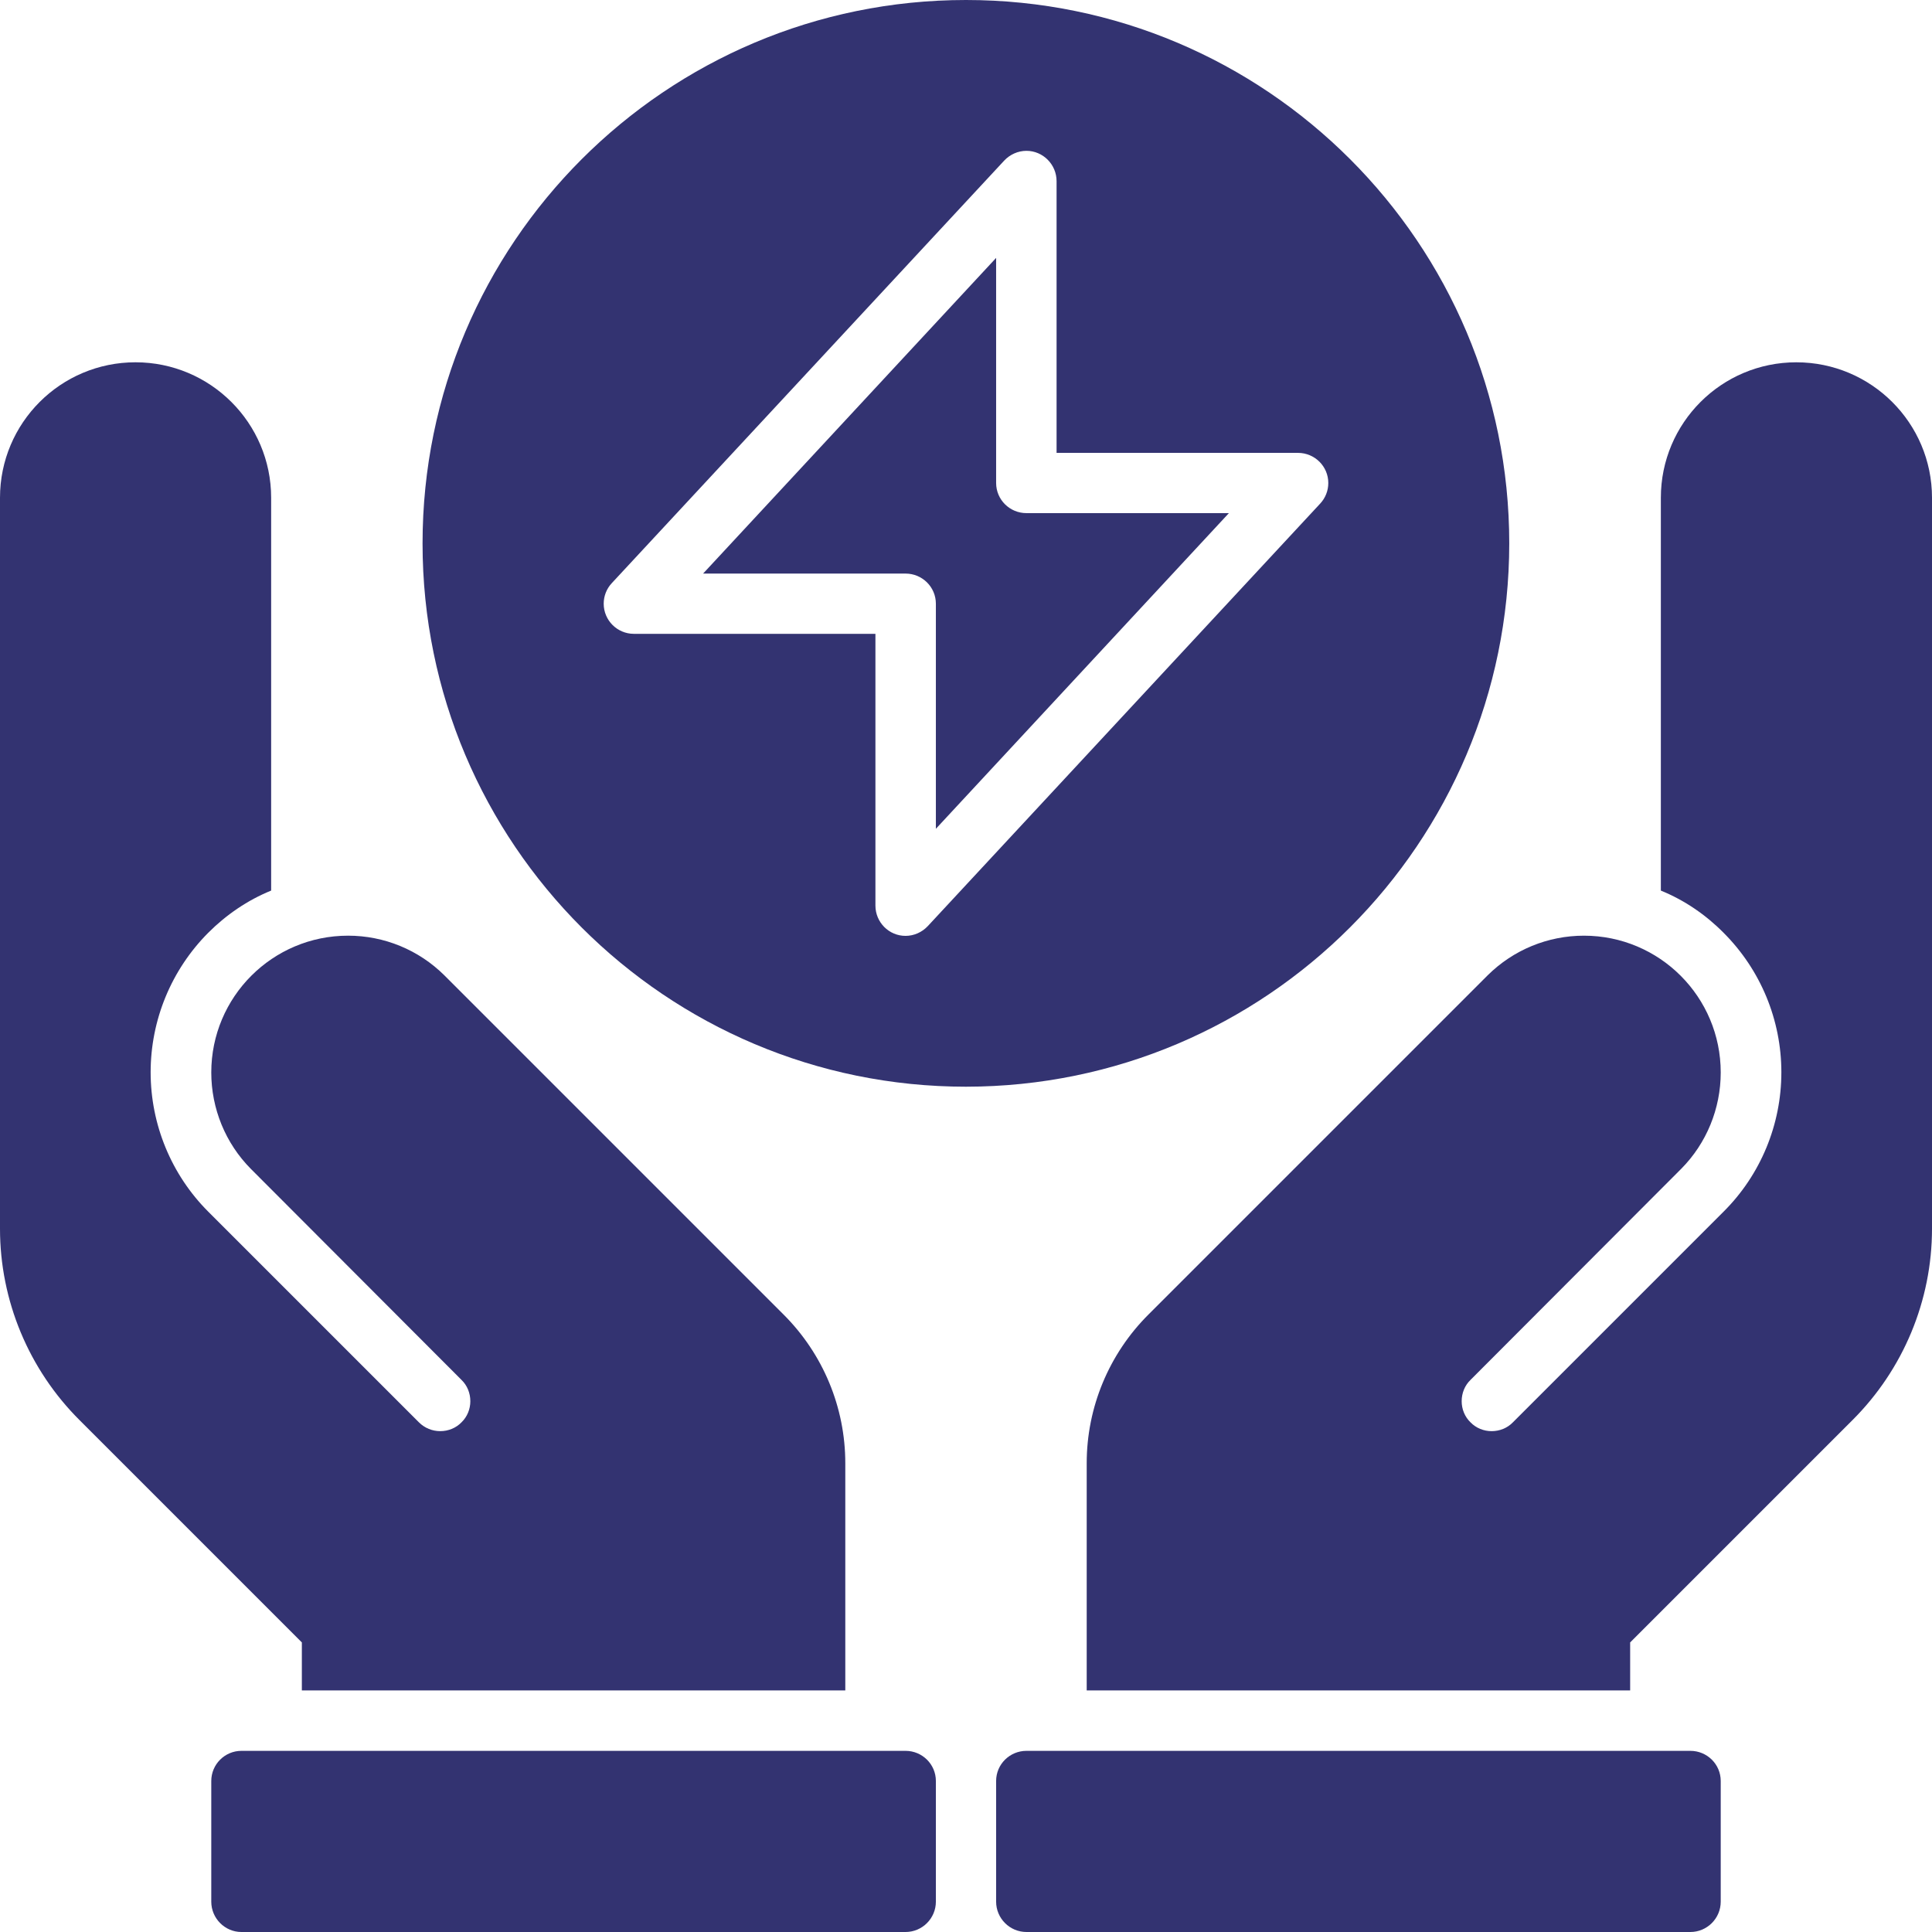
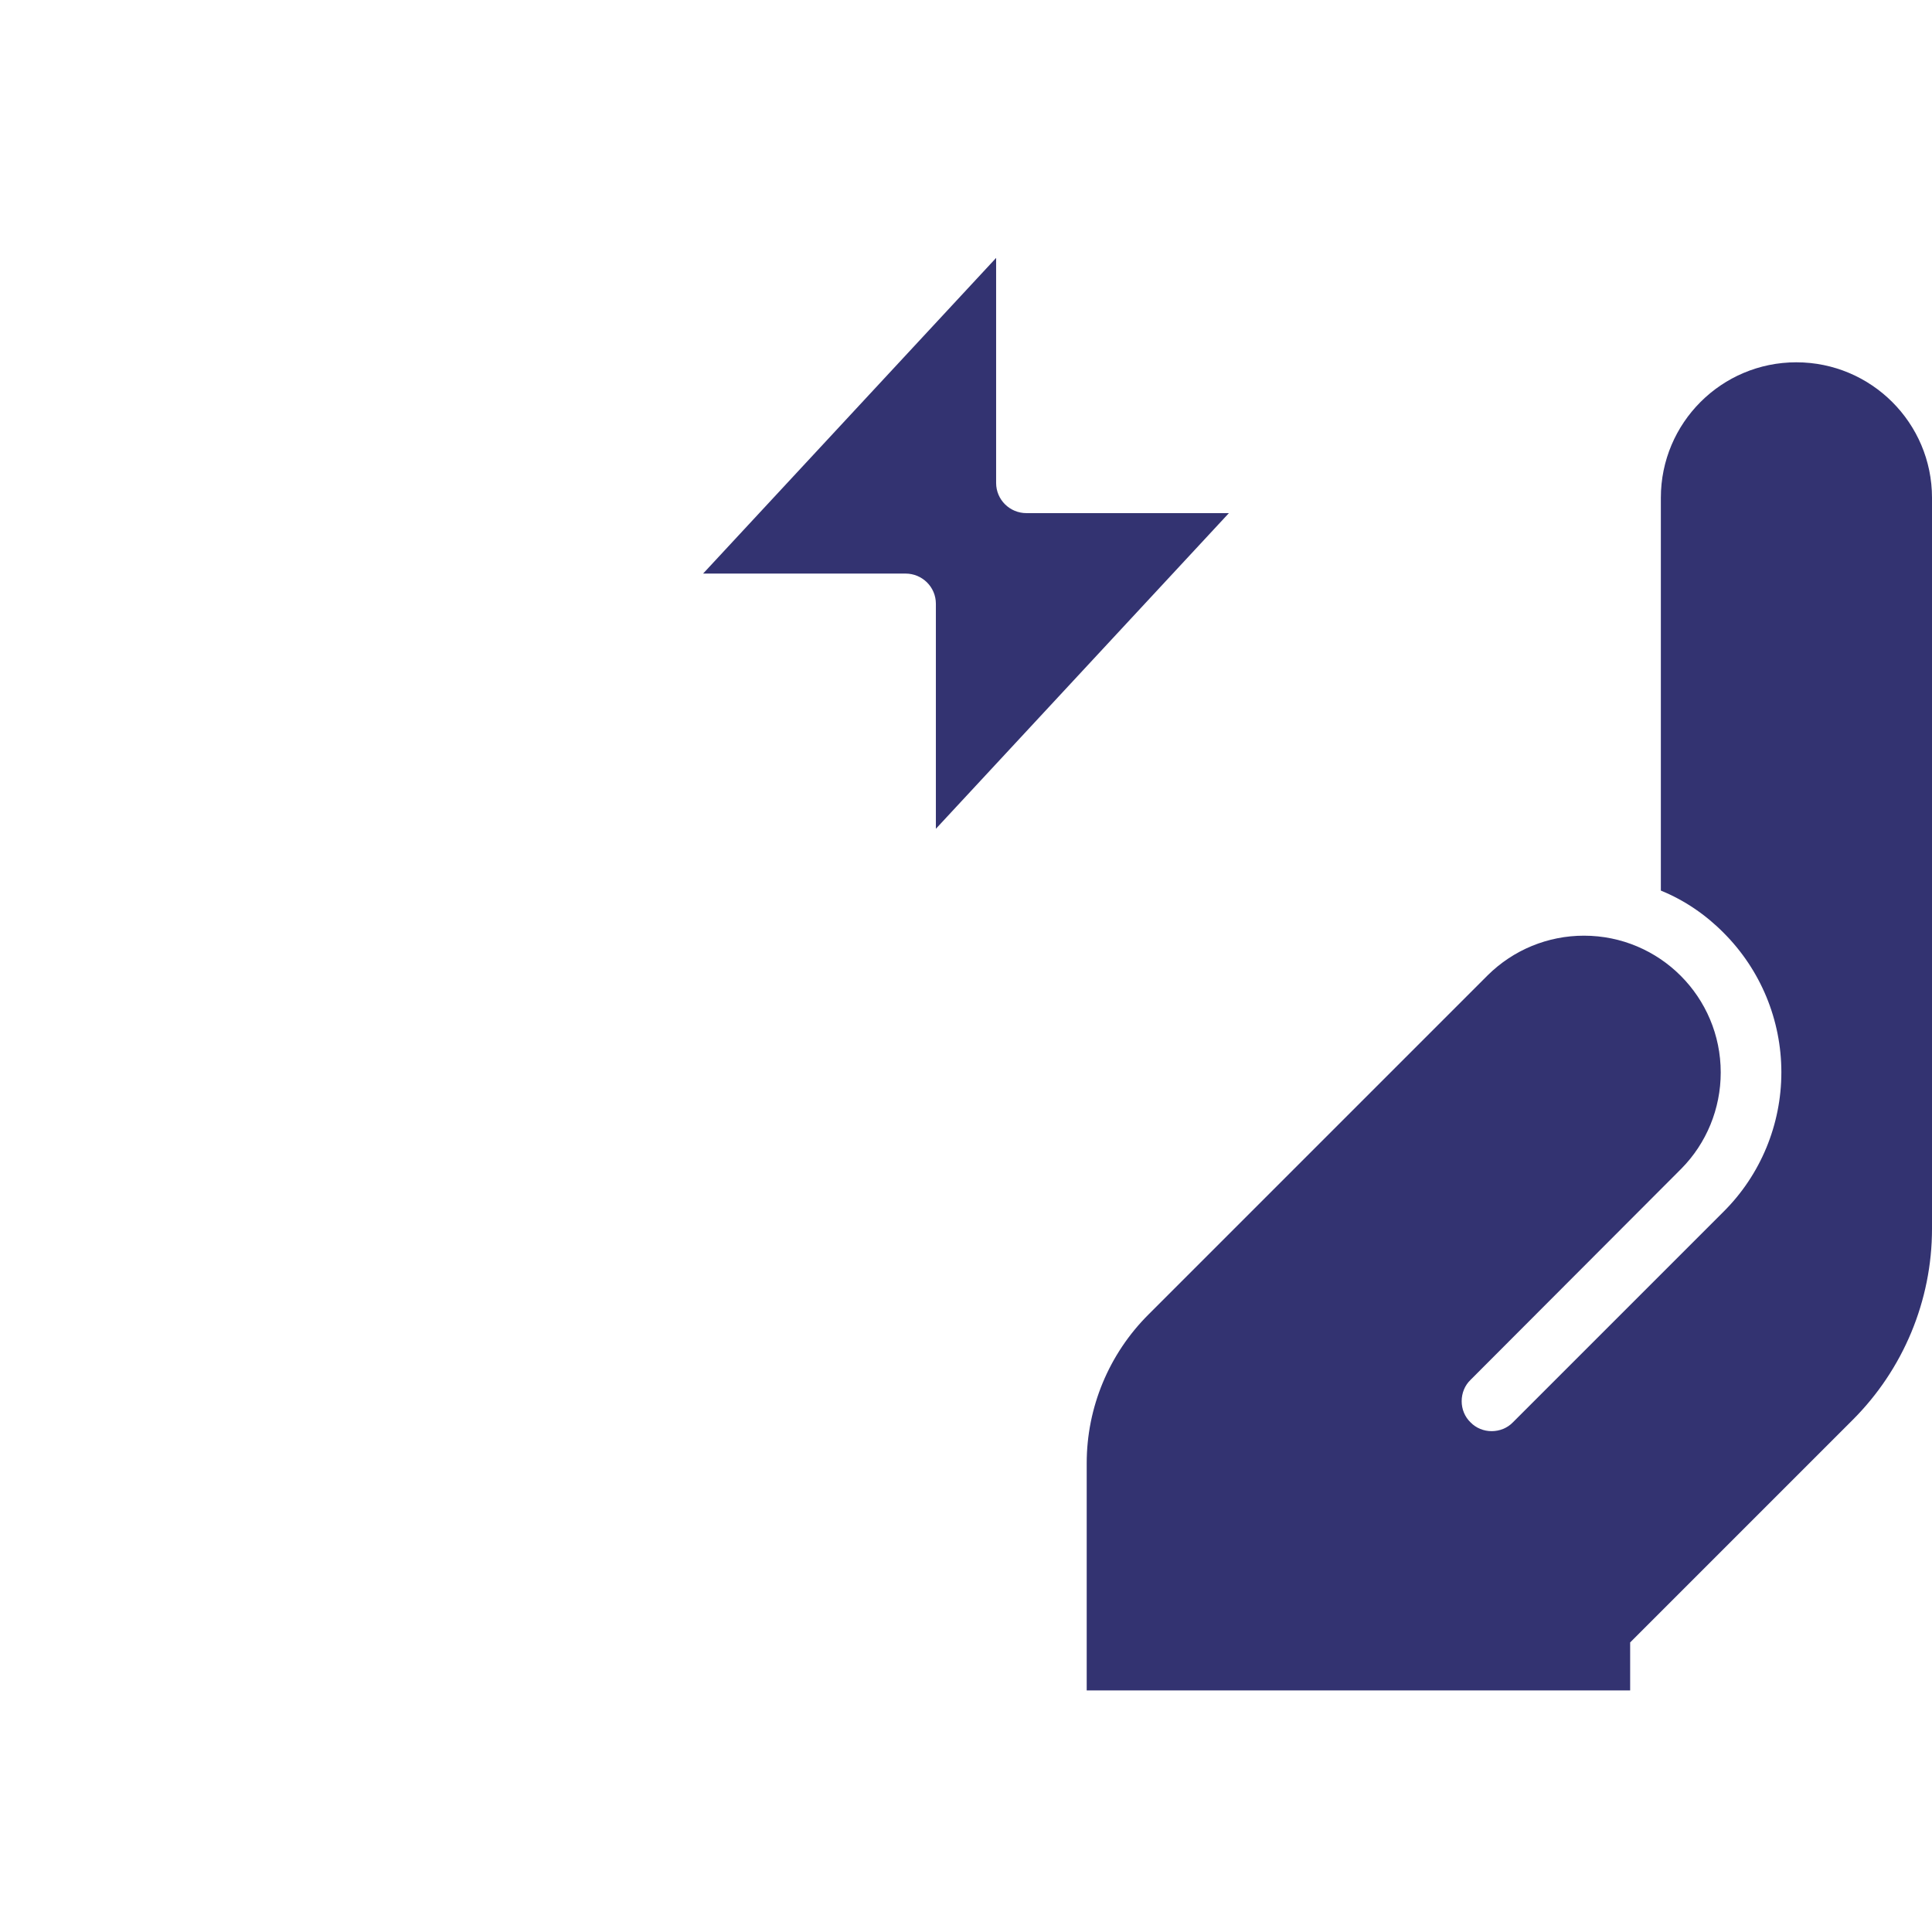
<svg xmlns="http://www.w3.org/2000/svg" xml:space="preserve" width="1369px" height="1369px" version="1.1" style="shape-rendering:geometricPrecision; text-rendering:geometricPrecision; image-rendering:optimizeQuality; fill-rule:evenodd; clip-rule:evenodd" viewBox="0 0 100.68 100.68">
  <defs>
    <style type="text/css">
   
    .fil0 {fill:#333371;fill-rule:nonzero}
   
  </style>
  </defs>
  <g id="Layer_x0020_1">
    <g id="_5.svg">
      <g id="Hand_Energy" data-name="Hand Energy">
        <path class="fil0" d="M93.61 18.88c-3.9,0 -7.06,3.16 -7.06,7.06l0 20.47c1.23,0.5 2.34,1.26 3.27,2.2 1.93,1.93 3.01,4.54 3.01,7.27 0,2.72 -1.08,5.34 -3.01,7.26l-10.98 10.98c-0.29,0.3 -0.69,0.46 -1.11,0.46 -0.41,0 -0.81,-0.16 -1.1,-0.46 -0.3,-0.29 -0.46,-0.69 -0.46,-1.1 0,-0.42 0.16,-0.82 0.46,-1.11l10.98 -11c1.32,-1.33 2.06,-3.14 2.06,-5.02 0,-3.94 -3.19,-7.13 -7.13,-7.13 -1.88,0 -3.68,0.74 -5.02,2.07l-17.66 17.66c-2.07,2.06 -3.23,4.85 -3.23,7.76 0,0.01 0,0.02 0,0.03l0 11.81 28.32 0 0 -2.5 11.58 -11.58c2.65,-2.64 4.15,-6.23 4.15,-9.98 0,0 0,-0.01 0,-0.02l0 -38.07c0,-3.9 -3.17,-7.06 -7.07,-7.06z" />
-         <path class="fil0" d="M53.49 91.24l34.6 0c0.87,0 1.58,0.7 1.58,1.57l0 6.29c0,0.87 -0.71,1.58 -1.58,1.58l-34.6 0c-0.87,0 -1.58,-0.71 -1.58,-1.58l0 -6.29c0,-0.87 0.71,-1.57 1.58,-1.57z" />
        <path class="fil0" d="M51.91 25.17l0 -11.73 -15.27 16.45 10.55 0c0.87,0 1.58,0.7 1.58,1.57l0 11.73 15.27 -16.45 -10.55 0c-0.87,0 -1.58,-0.7 -1.58,-1.57l0 0z" />
-         <path class="fil0" d="M78.65 28.32c0,-15.64 -12.68,-28.32 -28.31,-28.32 -15.64,0 -28.32,12.68 -28.32,28.32 0,15.63 12.68,28.31 28.32,28.31 15.63,-0.01 28.3,-12.69 28.31,-28.31l0 0zm-9.85 -2.08l-20.45 22.02c-0.3,0.32 -0.72,0.51 -1.16,0.51 -0.87,0 -1.57,-0.71 -1.57,-1.58 0,0 0,0 0,0l0 -14.16 -12.59 0c0.01,0 0,0 0,0 -0.86,0 -1.57,-0.7 -1.57,-1.57 0,-0.4 0.15,-0.78 0.42,-1.07l20.45 -22.02c0.3,-0.32 0.72,-0.51 1.16,-0.51 0.86,0 1.57,0.71 1.57,1.58 0,0 0,0 0,0l0 14.16 12.58 0c0,0 0,0 0,0 0.87,0 1.58,0.7 1.58,1.57 0,0.4 -0.15,0.78 -0.42,1.07l0 0z" />
-         <path class="fil0" d="M15.73 88.09l28.32 0 0 -11.81c0,-0.01 0,-0.02 0,-0.03 0,-2.91 -1.16,-5.7 -3.23,-7.76l-17.66 -17.66c-1.34,-1.33 -3.14,-2.07 -5.02,-2.07 -3.94,0 -7.13,3.19 -7.13,7.13 0,1.88 0.74,3.69 2.06,5.02l10.98 11c0.3,0.29 0.46,0.69 0.46,1.11 0,0.41 -0.16,0.81 -0.46,1.1 -0.29,0.3 -0.69,0.46 -1.11,0.46 -0.41,0 -0.81,-0.16 -1.11,-0.46l-10.98 -10.98c-1.92,-1.92 -3,-4.54 -3,-7.26 0,-2.73 1.08,-5.34 3,-7.27 0.94,-0.94 2.05,-1.7 3.28,-2.2l0 -20.47c0,-3.9 -3.17,-7.06 -7.07,-7.06 -3.9,0 -7.06,3.16 -7.06,7.06l0 38.07c0,0.01 0,0.02 0,0.02 0,3.75 1.5,7.34 4.15,9.98l11.58 11.58 0 2.5z" />
-         <path class="fil0" d="M12.58 91.24l34.61 0c0.87,0 1.58,0.7 1.58,1.57l0 6.29c0,0.87 -0.71,1.58 -1.58,1.58l-34.61 0c-0.86,0 -1.57,-0.71 -1.57,-1.58l0 -6.29c0,-0.87 0.71,-1.57 1.57,-1.57z" />
      </g>
    </g>
  </g>
</svg>